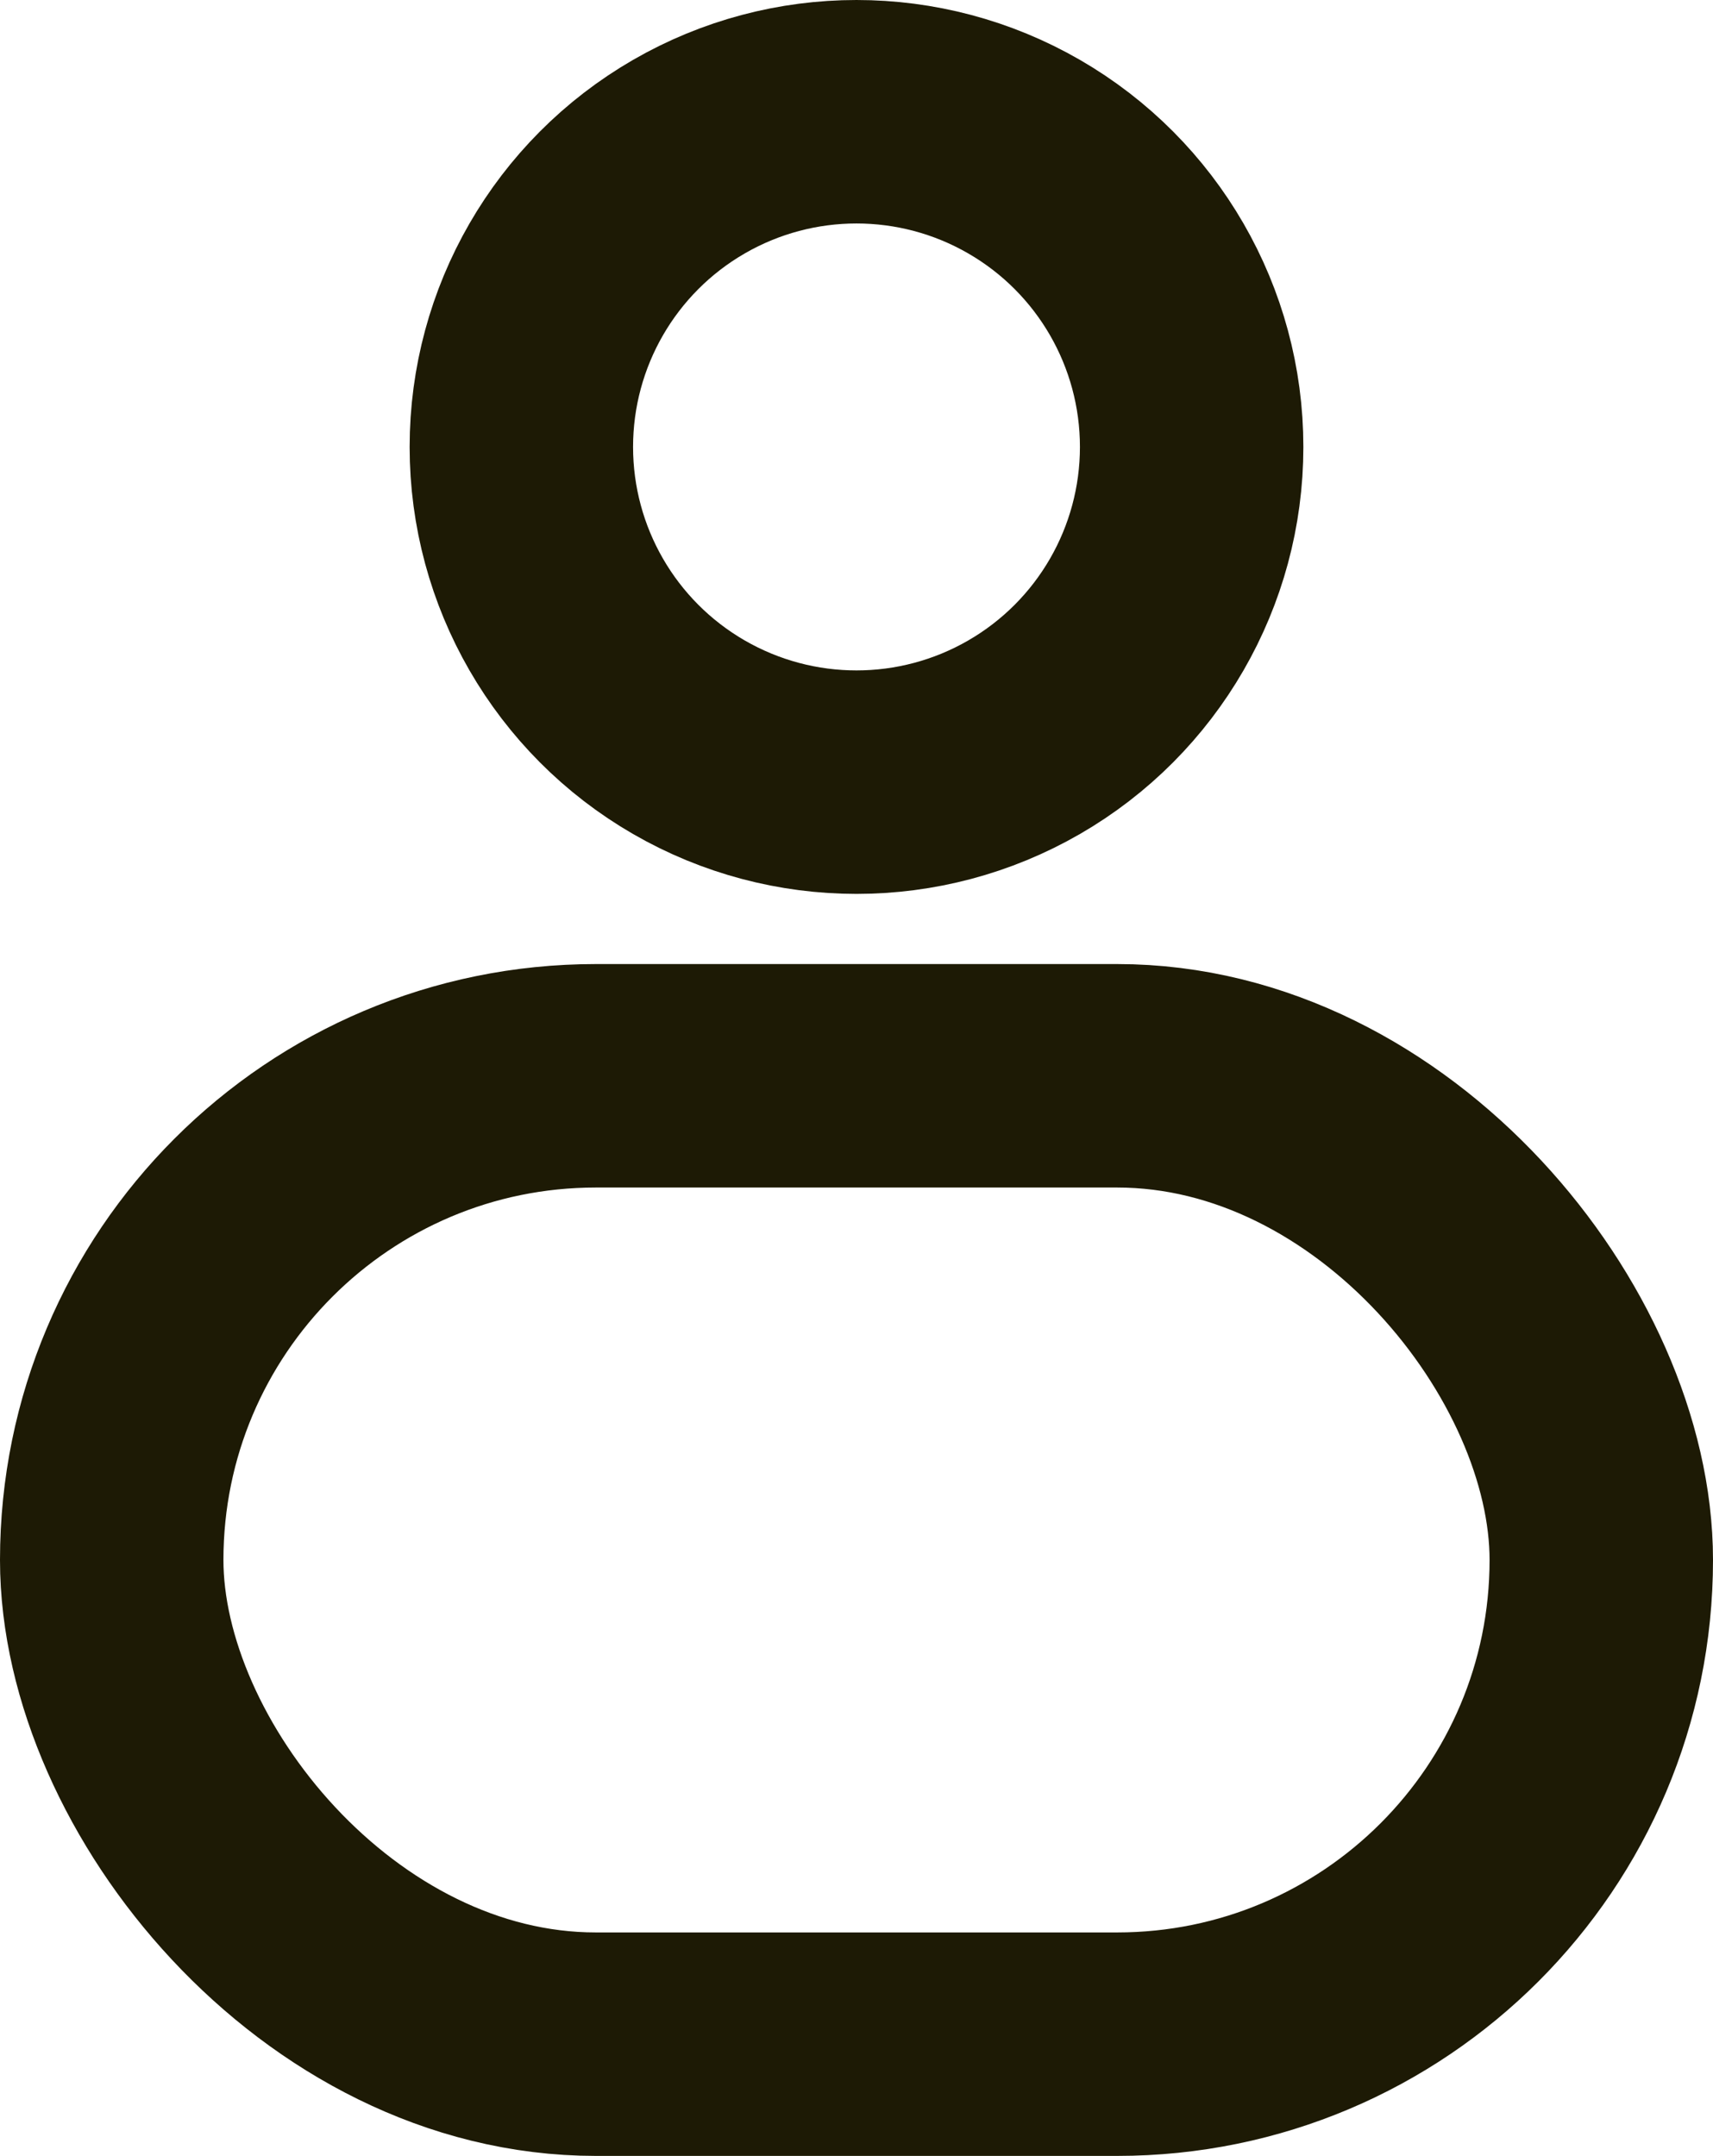
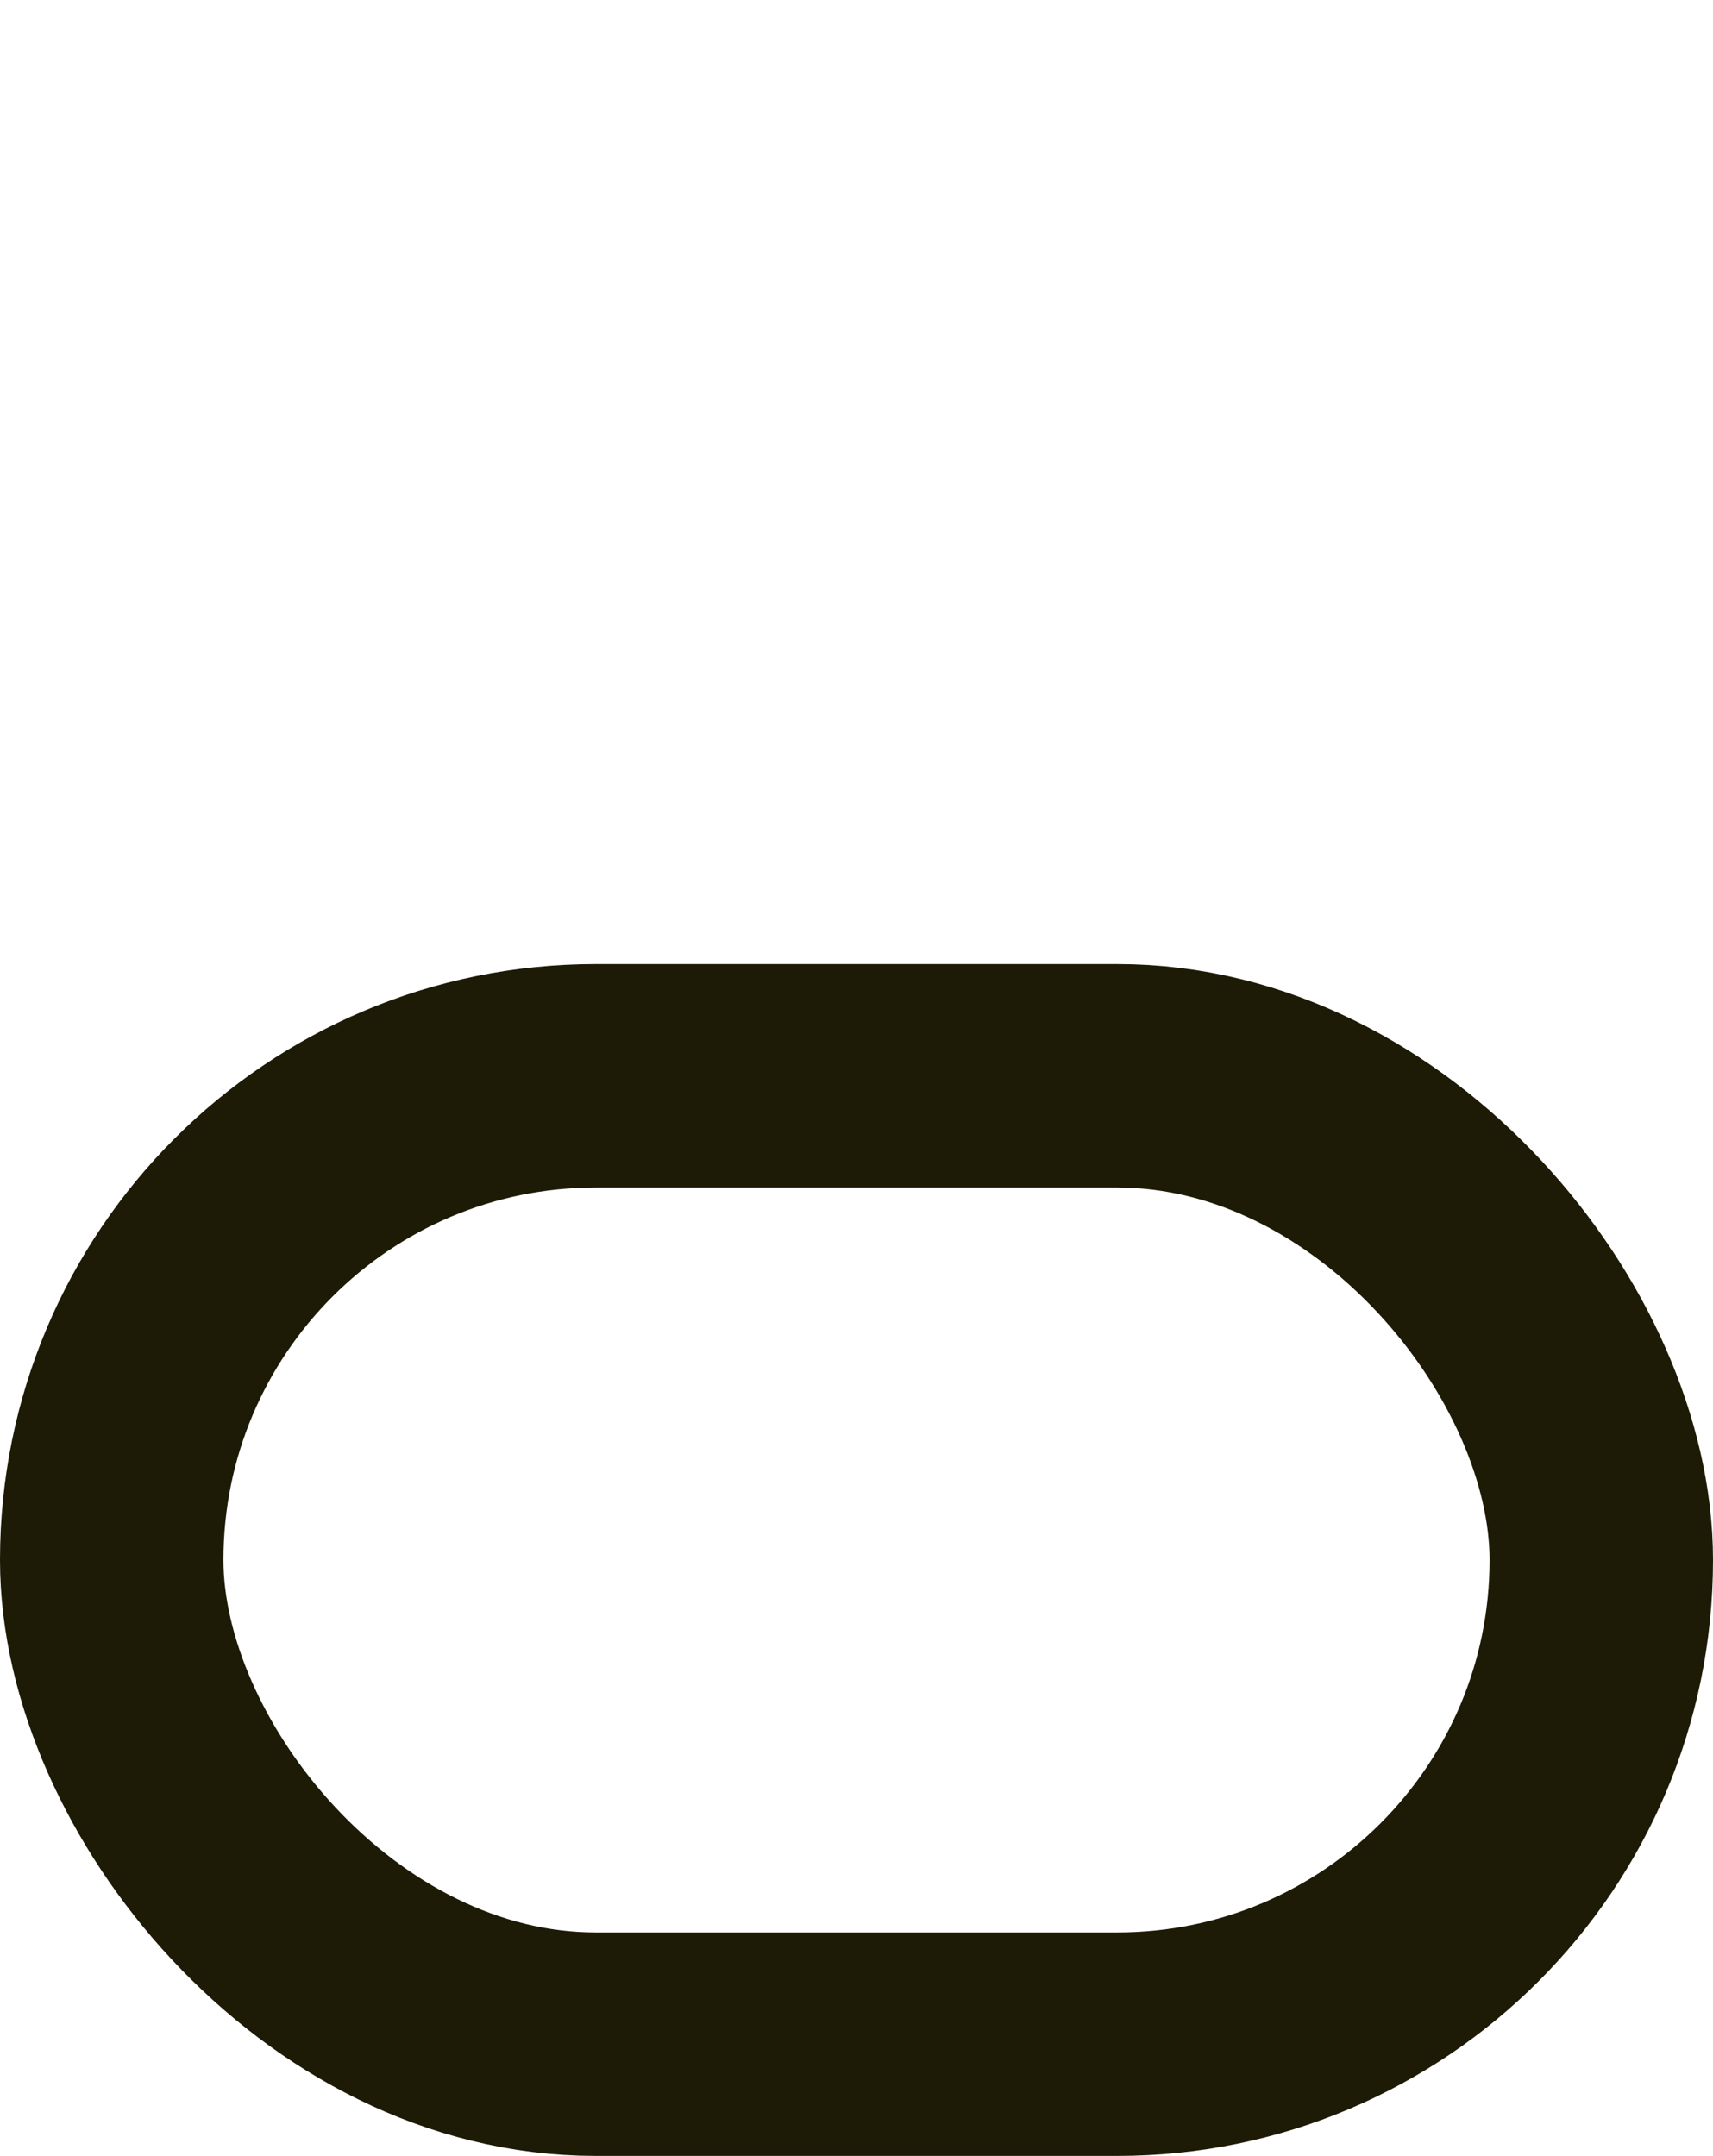
<svg xmlns="http://www.w3.org/2000/svg" width="23" height="28.942" viewBox="0 0 23 28.942">
  <g id="Account_Icon" data-name="Account Icon" transform="translate(0.359)">
    <g id="Rectangle_2" data-name="Rectangle 2" transform="translate(-0.359 12.942)" fill="none" stroke="#1d1a05" stroke-width="3">
-       <rect width="23" height="16" rx="8" stroke="none" />
      <rect x="1.5" y="1.5" width="20" height="13" rx="6.5" fill="none" />
    </g>
    <g id="Ellipse_1" data-name="Ellipse 1" transform="translate(5.141)" fill="none" stroke="#1d1a05" stroke-width="3">
-       <circle cx="6" cy="6" r="6" stroke="none" />
-       <circle cx="6" cy="6" r="4.5" fill="none" />
-     </g>
+       </g>
  </g>
</svg>